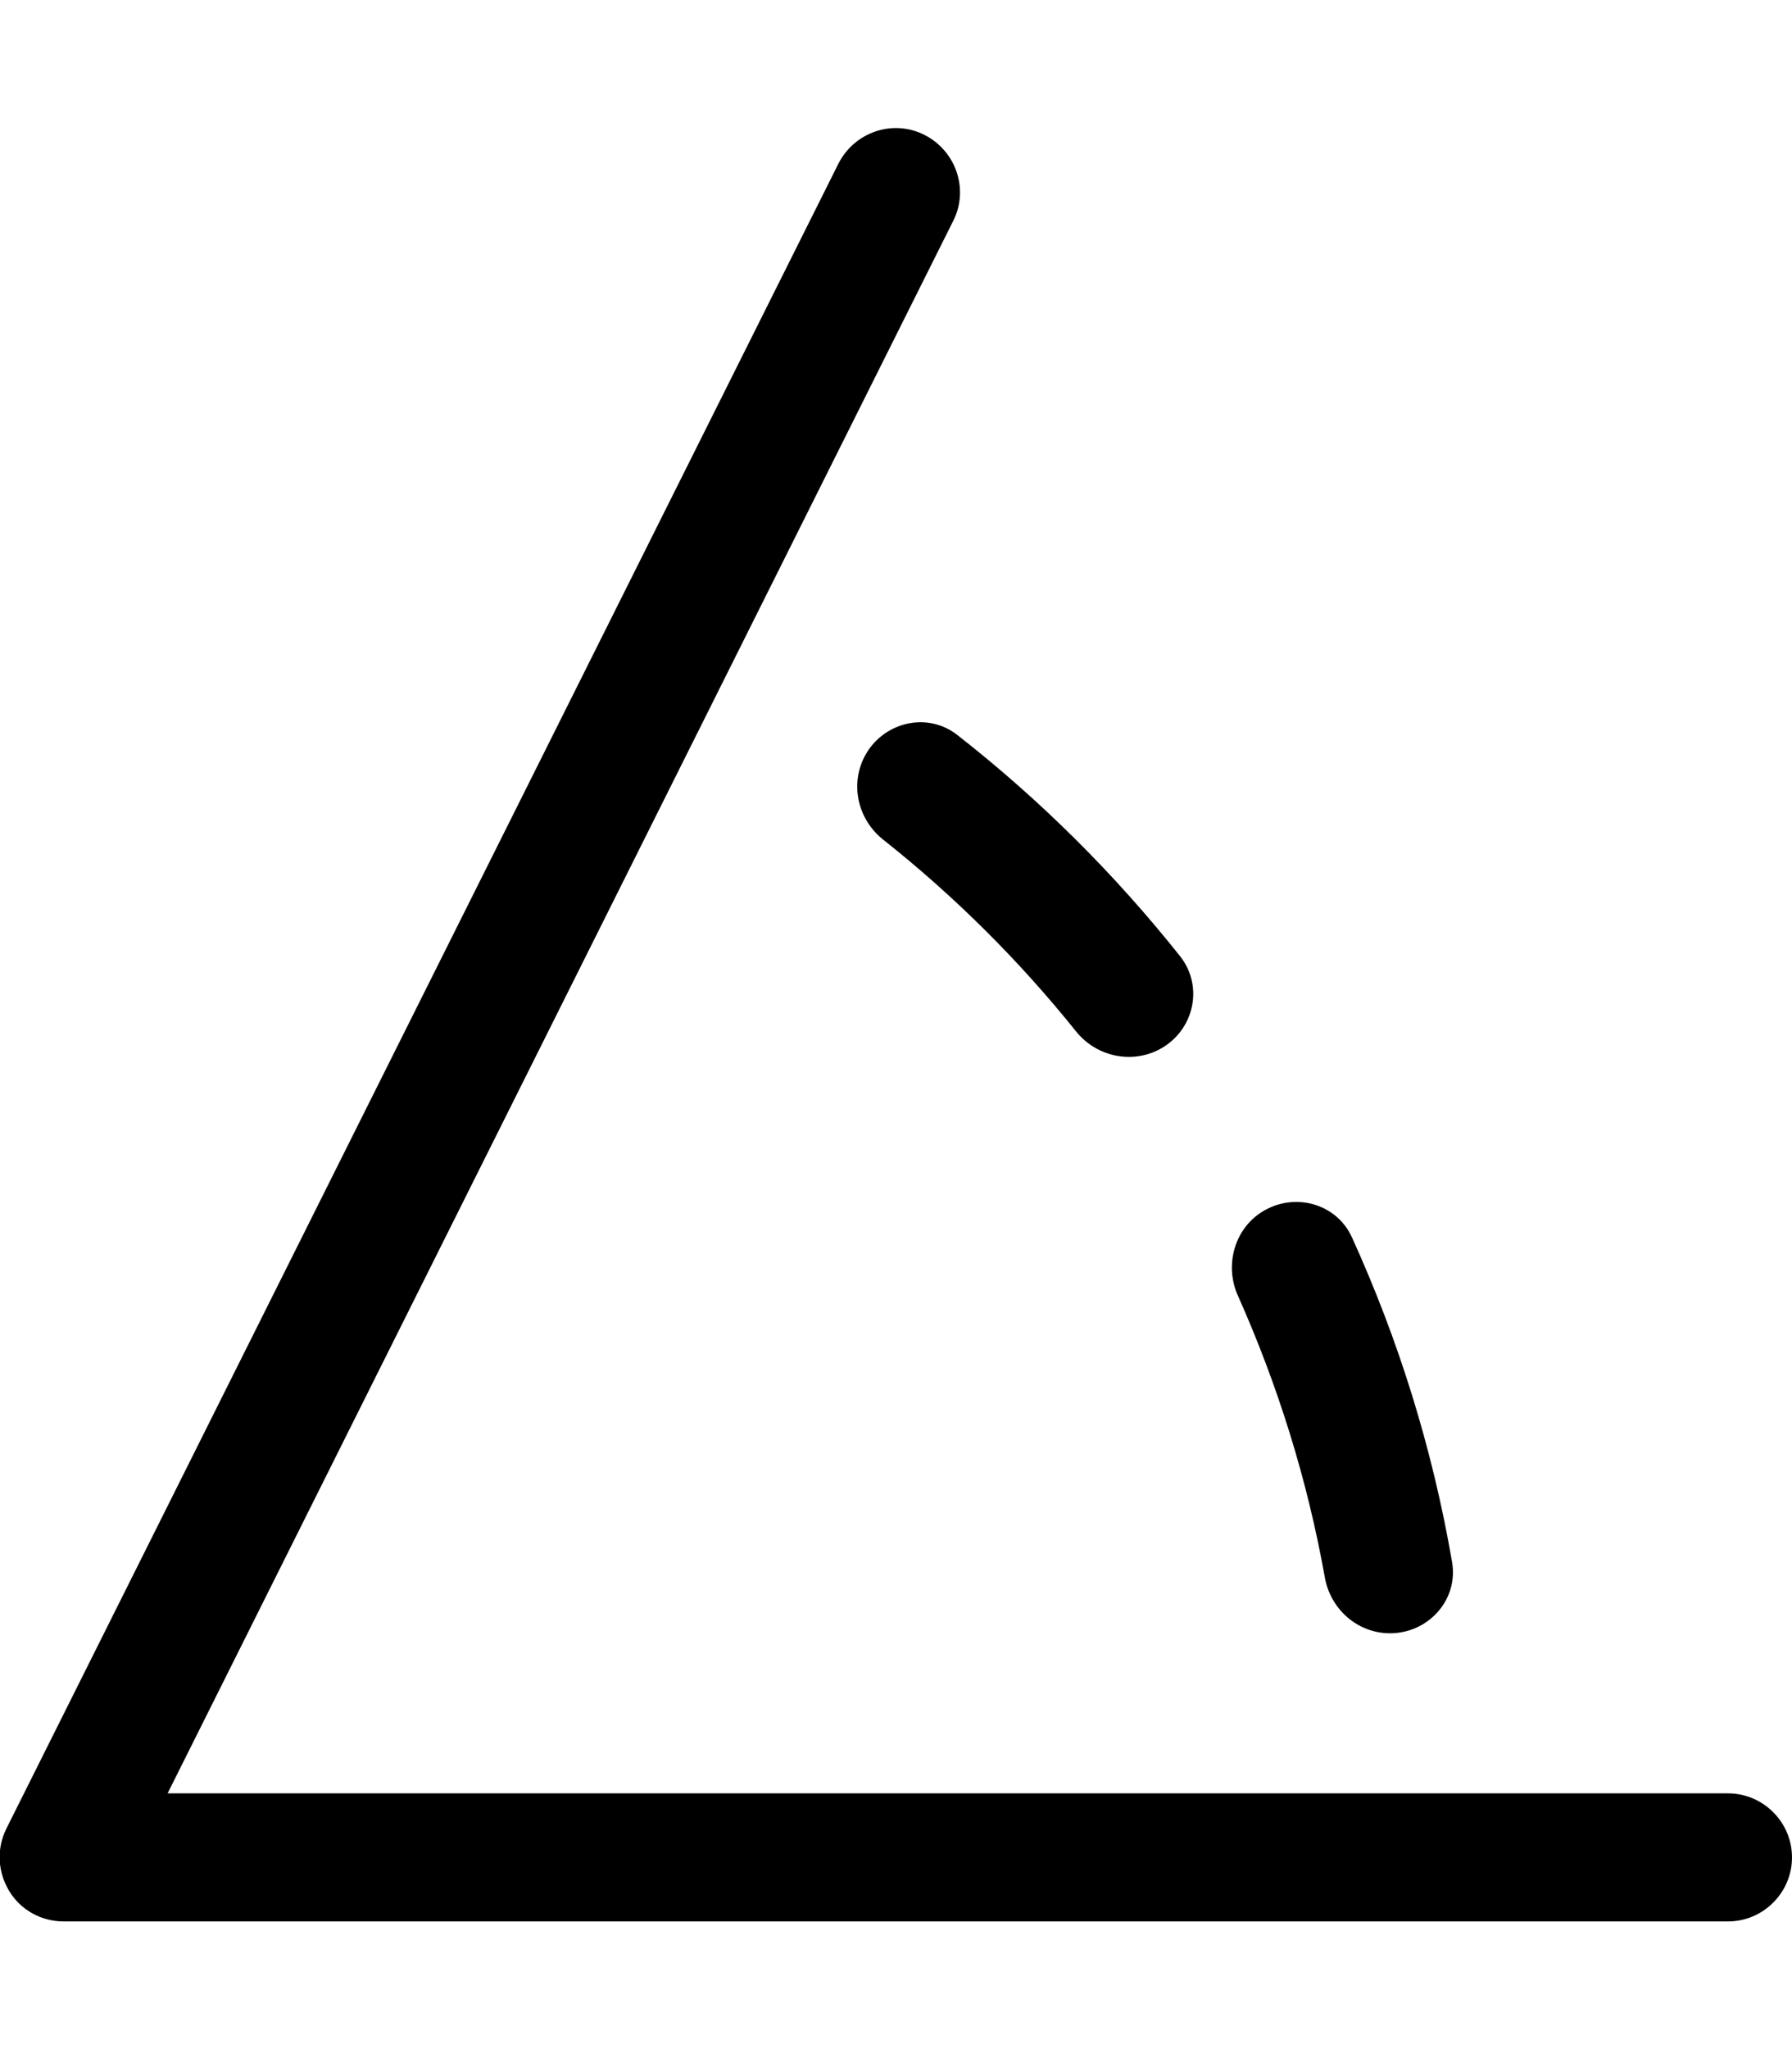
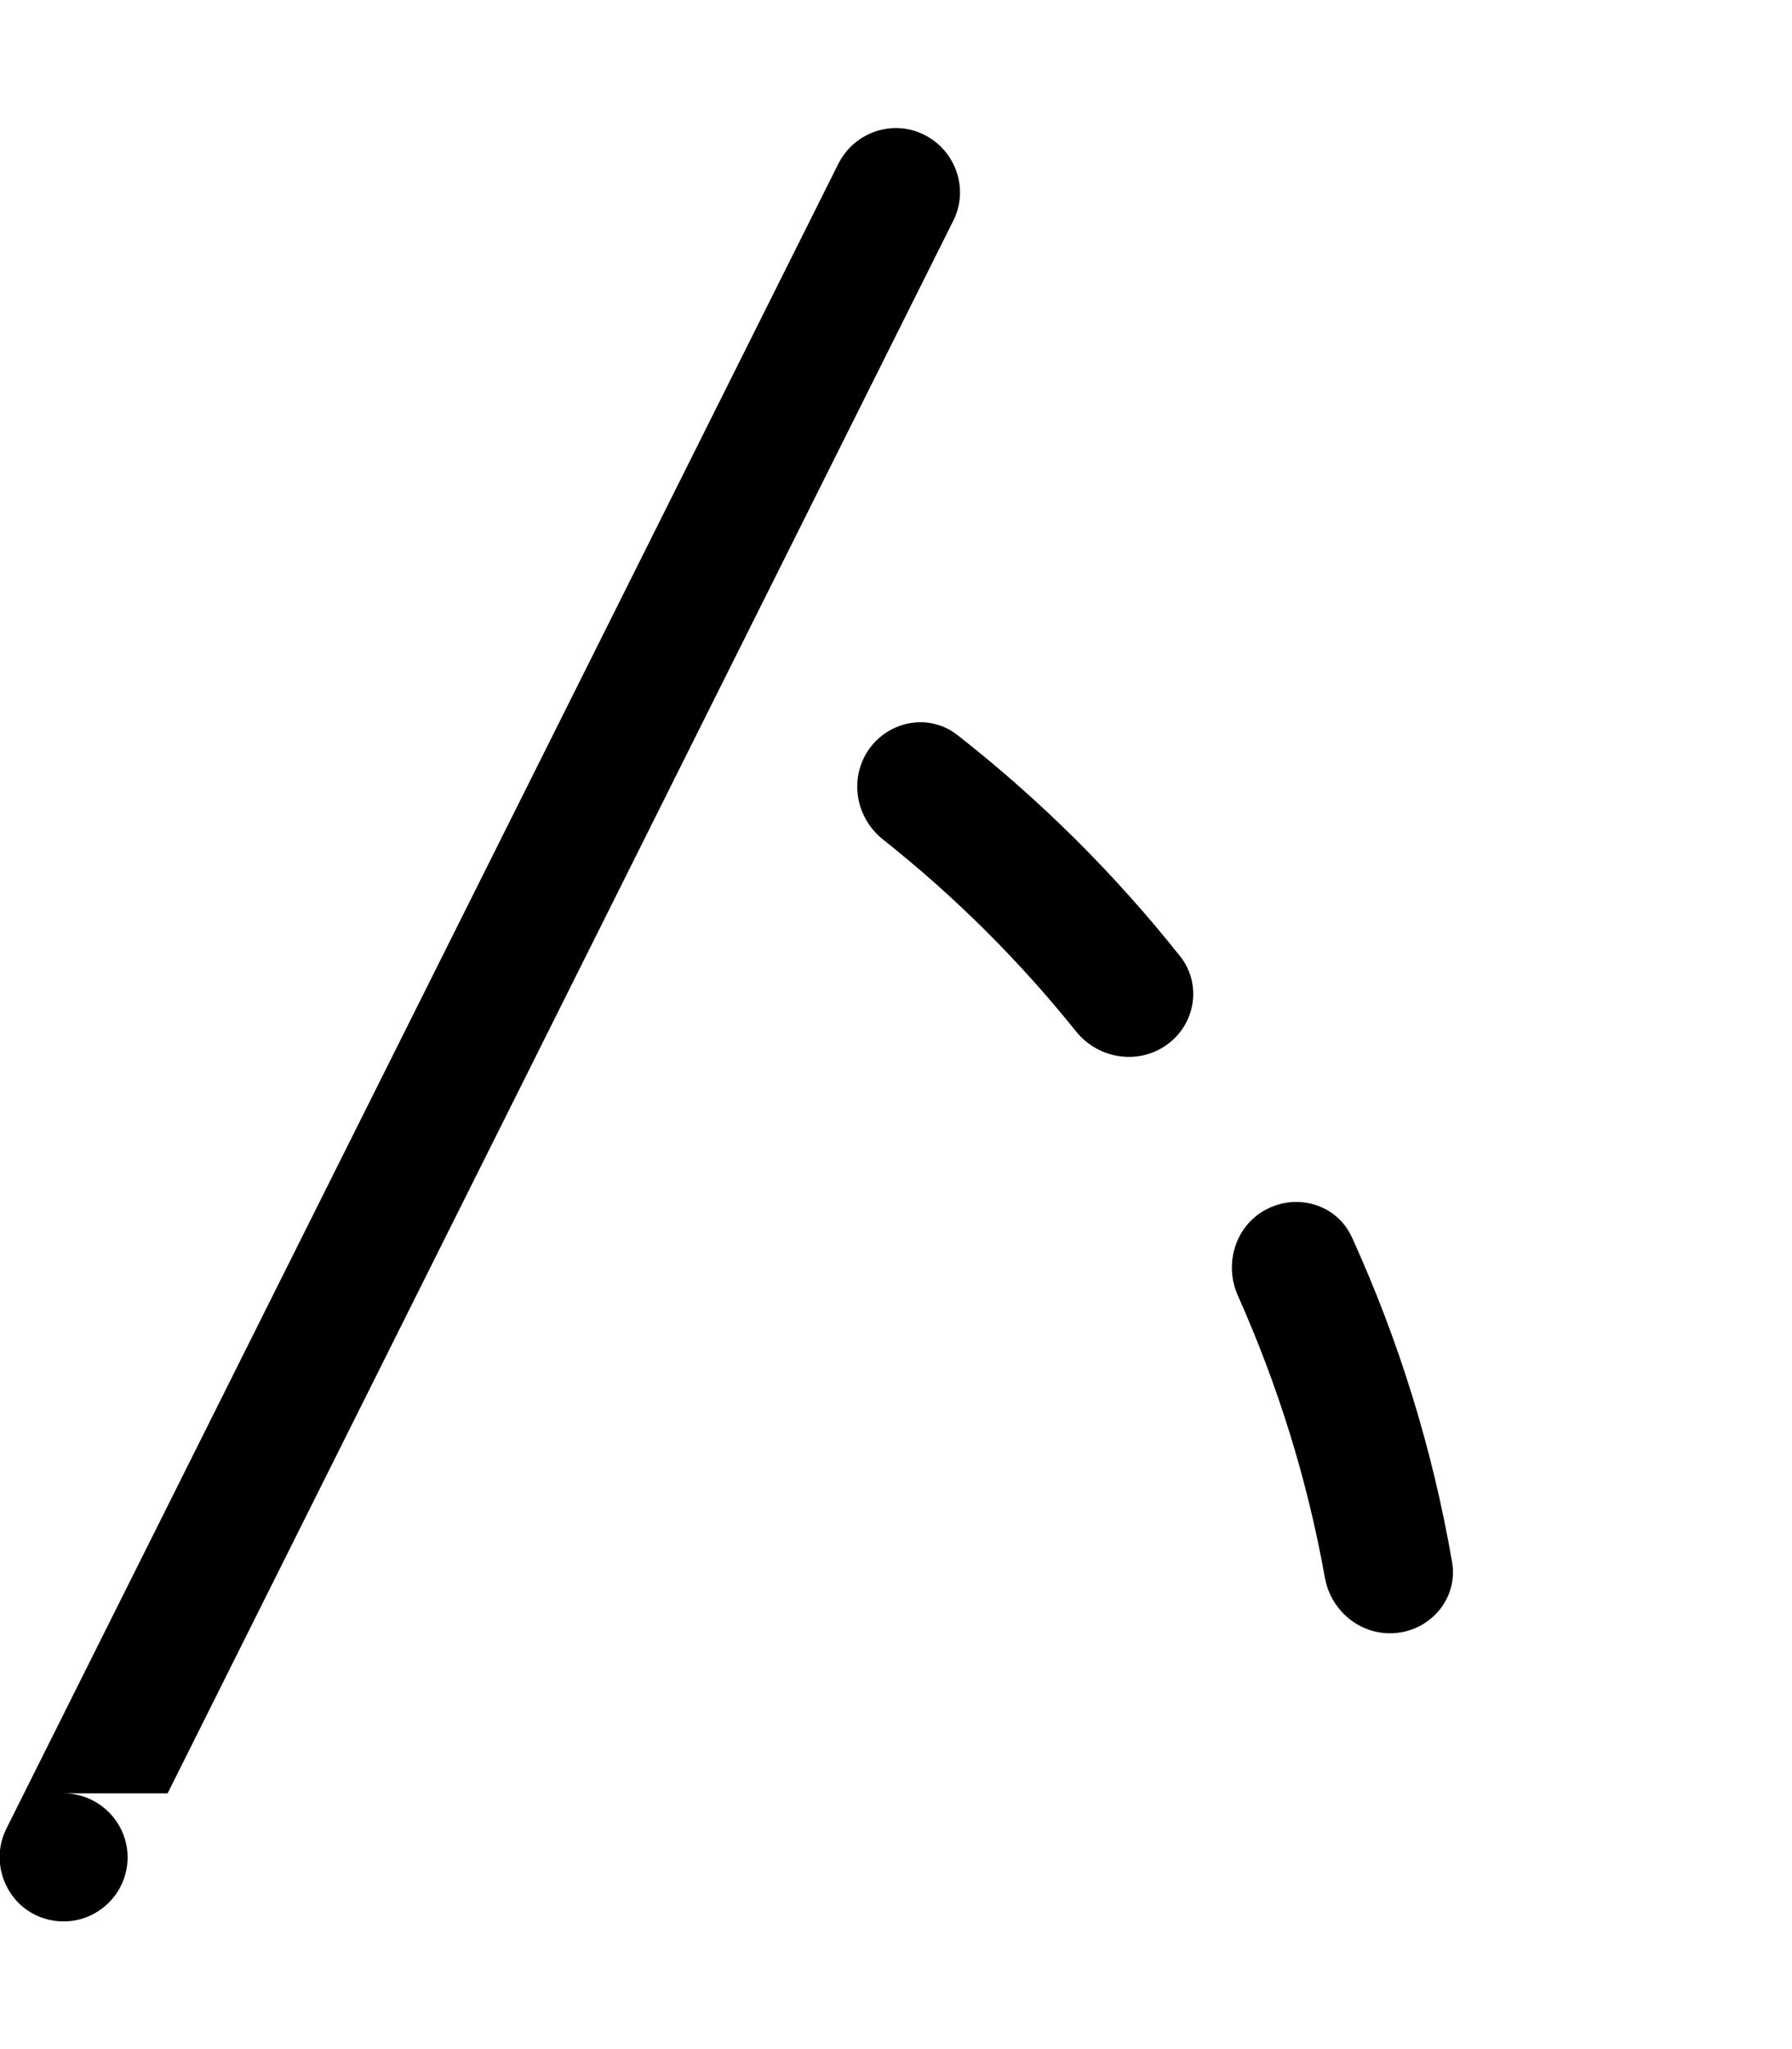
<svg xmlns="http://www.w3.org/2000/svg" viewBox="0 0 448 512">
-   <path d="M238.3 55.2c4-7.9 .7-17.5-7.2-21.5s-17.5-.7-21.5 7.2l-208 416c-2.5 5-2.2 10.8 .7 15.6s8.1 7.6 13.6 7.6H432c8.8 0 16-7.2 16-16s-7.2-16-16-16H41.9L238.3 55.2zM295 238.9c-16.3-20.5-35-39.1-55.6-55.2c-7.7-6.1-19-3.2-23.4 5.6c-3.5 7.1-1.4 15.6 4.8 20.5c17.8 14.1 34 30.2 48.2 47.9c5.3 6.6 14.7 8.4 21.9 3.9c7.8-4.9 9.9-15.4 4.1-22.7zm14.5 84.9c9.9 22.2 17.3 45.7 21.7 70.3c1.4 8 8.2 14 16.3 14c9.6 0 17.2-8.4 15.5-17.9c-4.9-28.4-13.4-55.5-25-81c-3.9-8.6-14.5-11.4-22.5-6.4c-7 4.4-9.4 13.5-6 21z" />
+   <path d="M238.3 55.2c4-7.9 .7-17.5-7.2-21.5s-17.5-.7-21.5 7.2l-208 416c-2.5 5-2.2 10.8 .7 15.6s8.1 7.6 13.6 7.6c8.8 0 16-7.2 16-16s-7.2-16-16-16H41.9L238.3 55.2zM295 238.9c-16.3-20.5-35-39.1-55.6-55.2c-7.7-6.1-19-3.2-23.4 5.6c-3.5 7.1-1.4 15.6 4.8 20.5c17.8 14.1 34 30.2 48.2 47.9c5.3 6.6 14.7 8.4 21.9 3.9c7.8-4.9 9.9-15.4 4.1-22.7zm14.5 84.9c9.9 22.2 17.3 45.7 21.7 70.3c1.4 8 8.2 14 16.3 14c9.6 0 17.2-8.4 15.5-17.9c-4.9-28.4-13.4-55.5-25-81c-3.9-8.6-14.5-11.4-22.5-6.4c-7 4.4-9.4 13.5-6 21z" />
</svg>